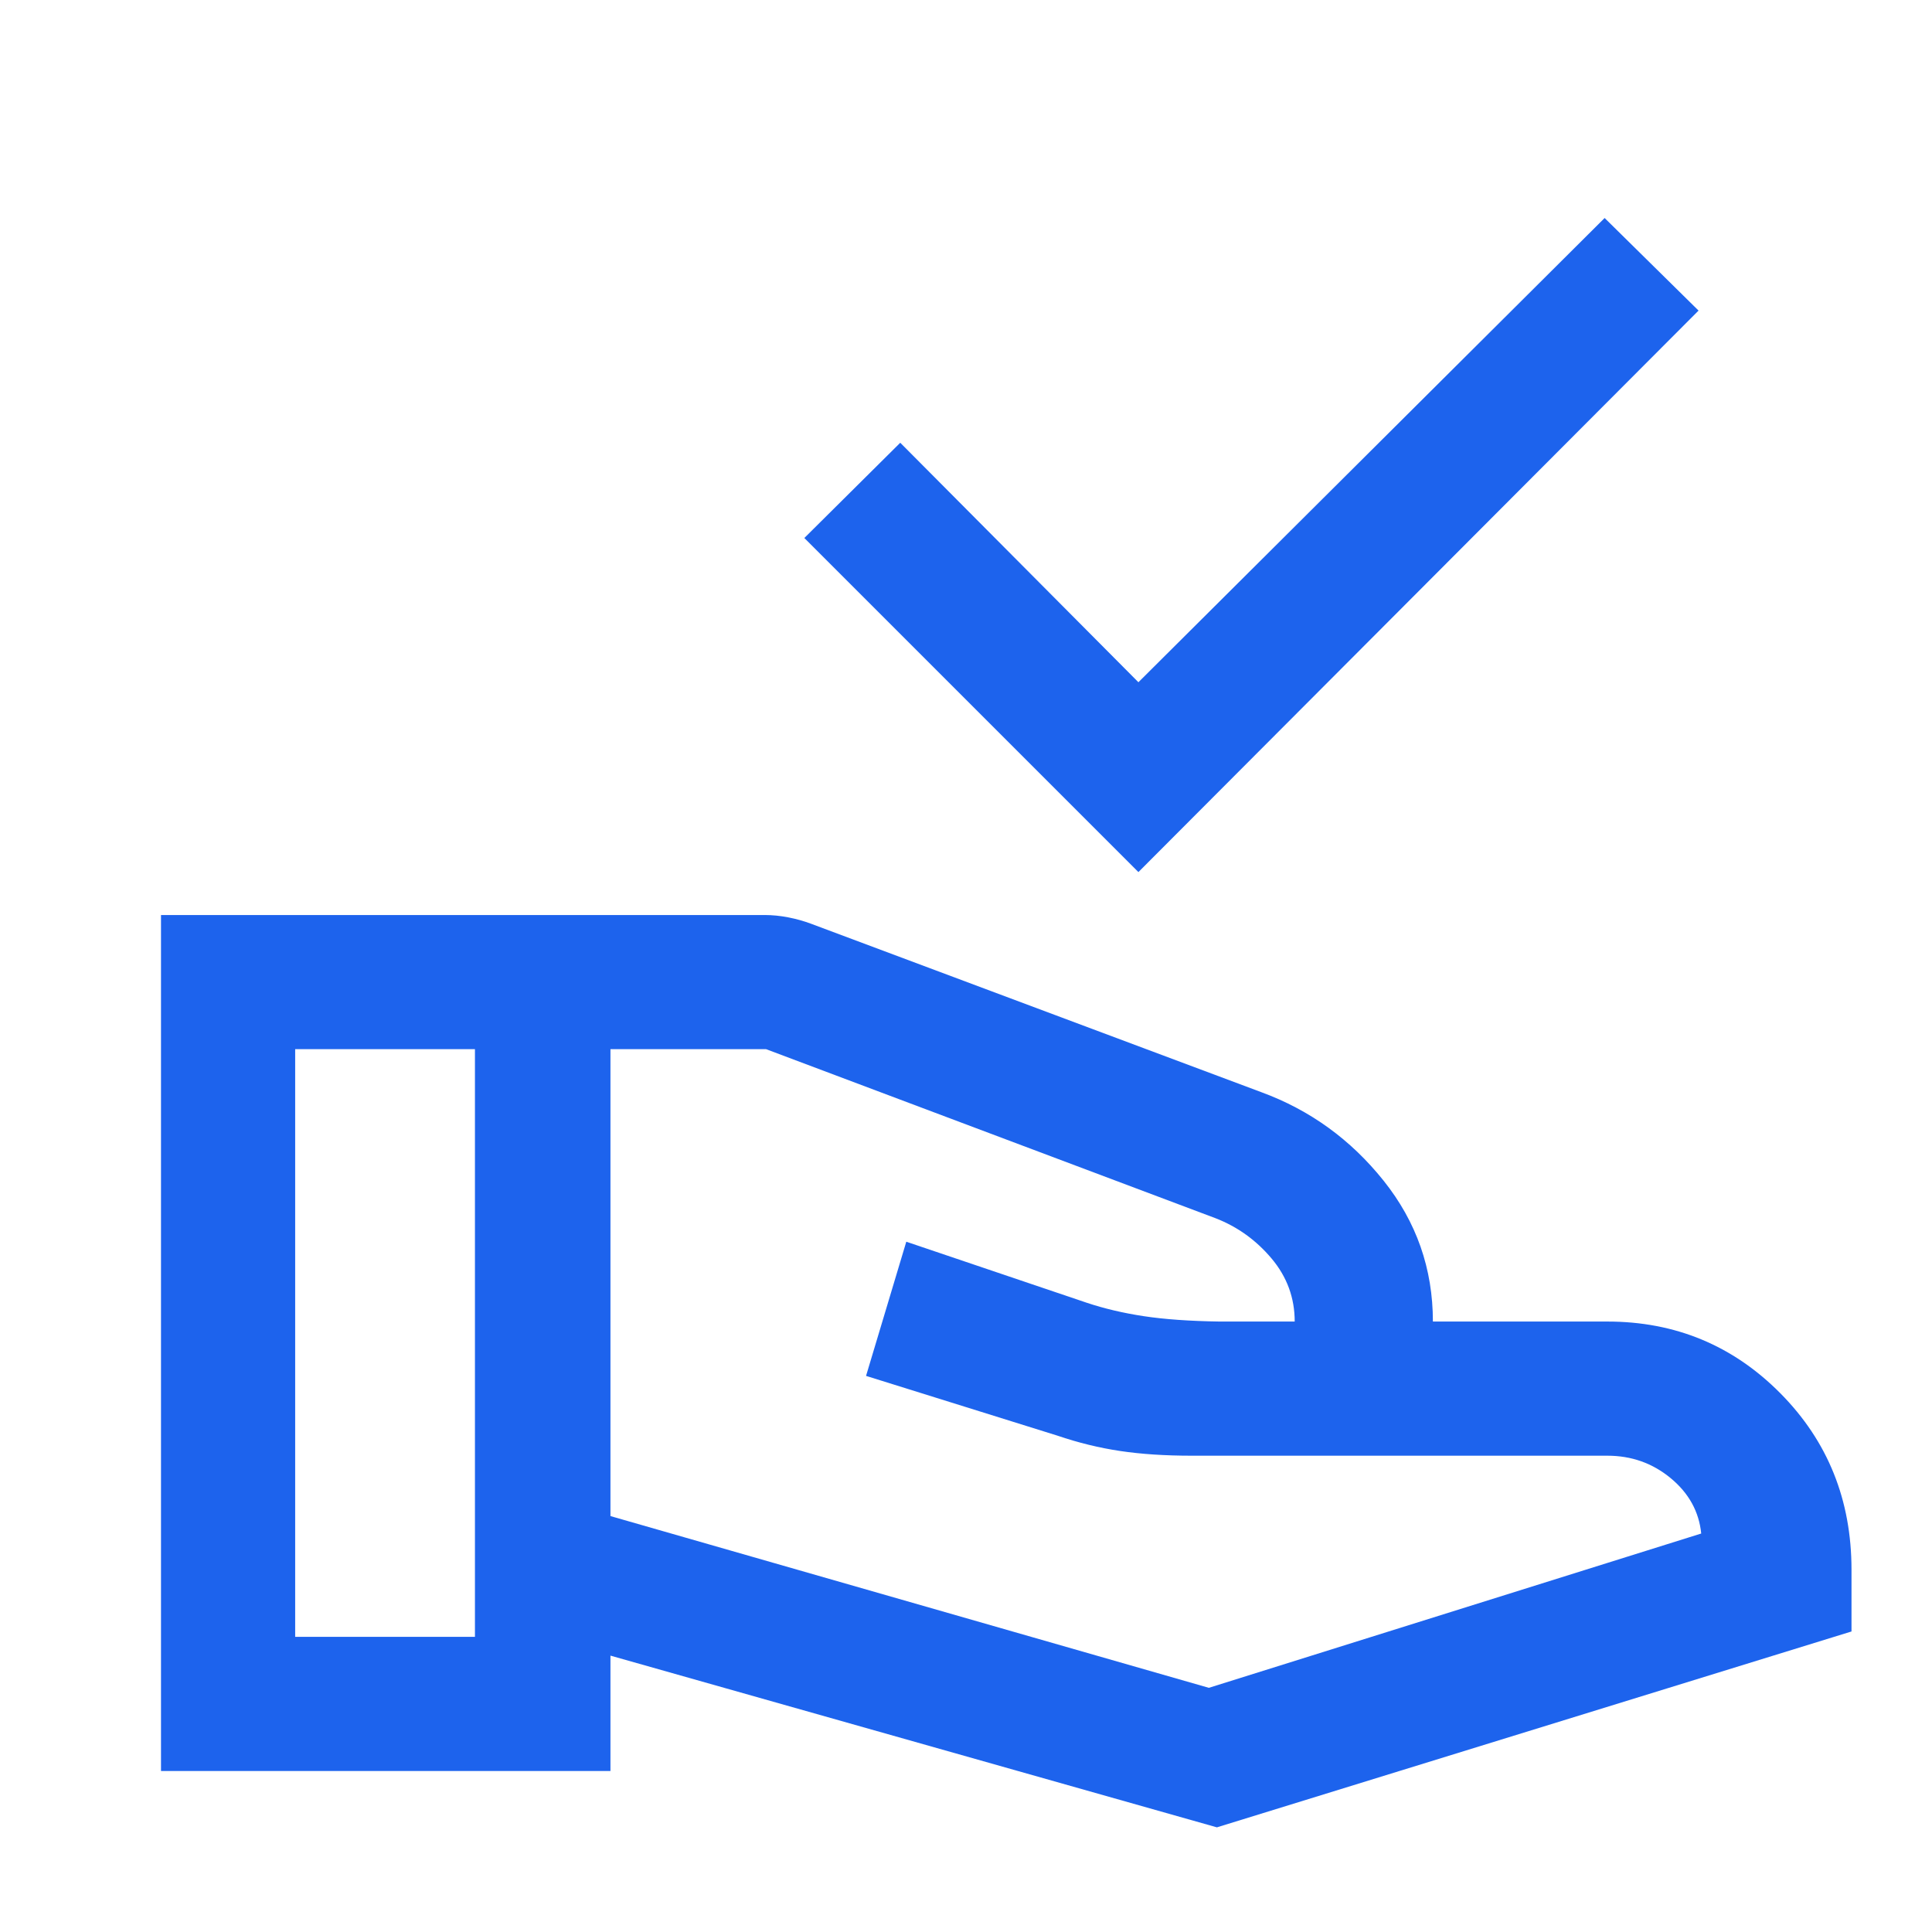
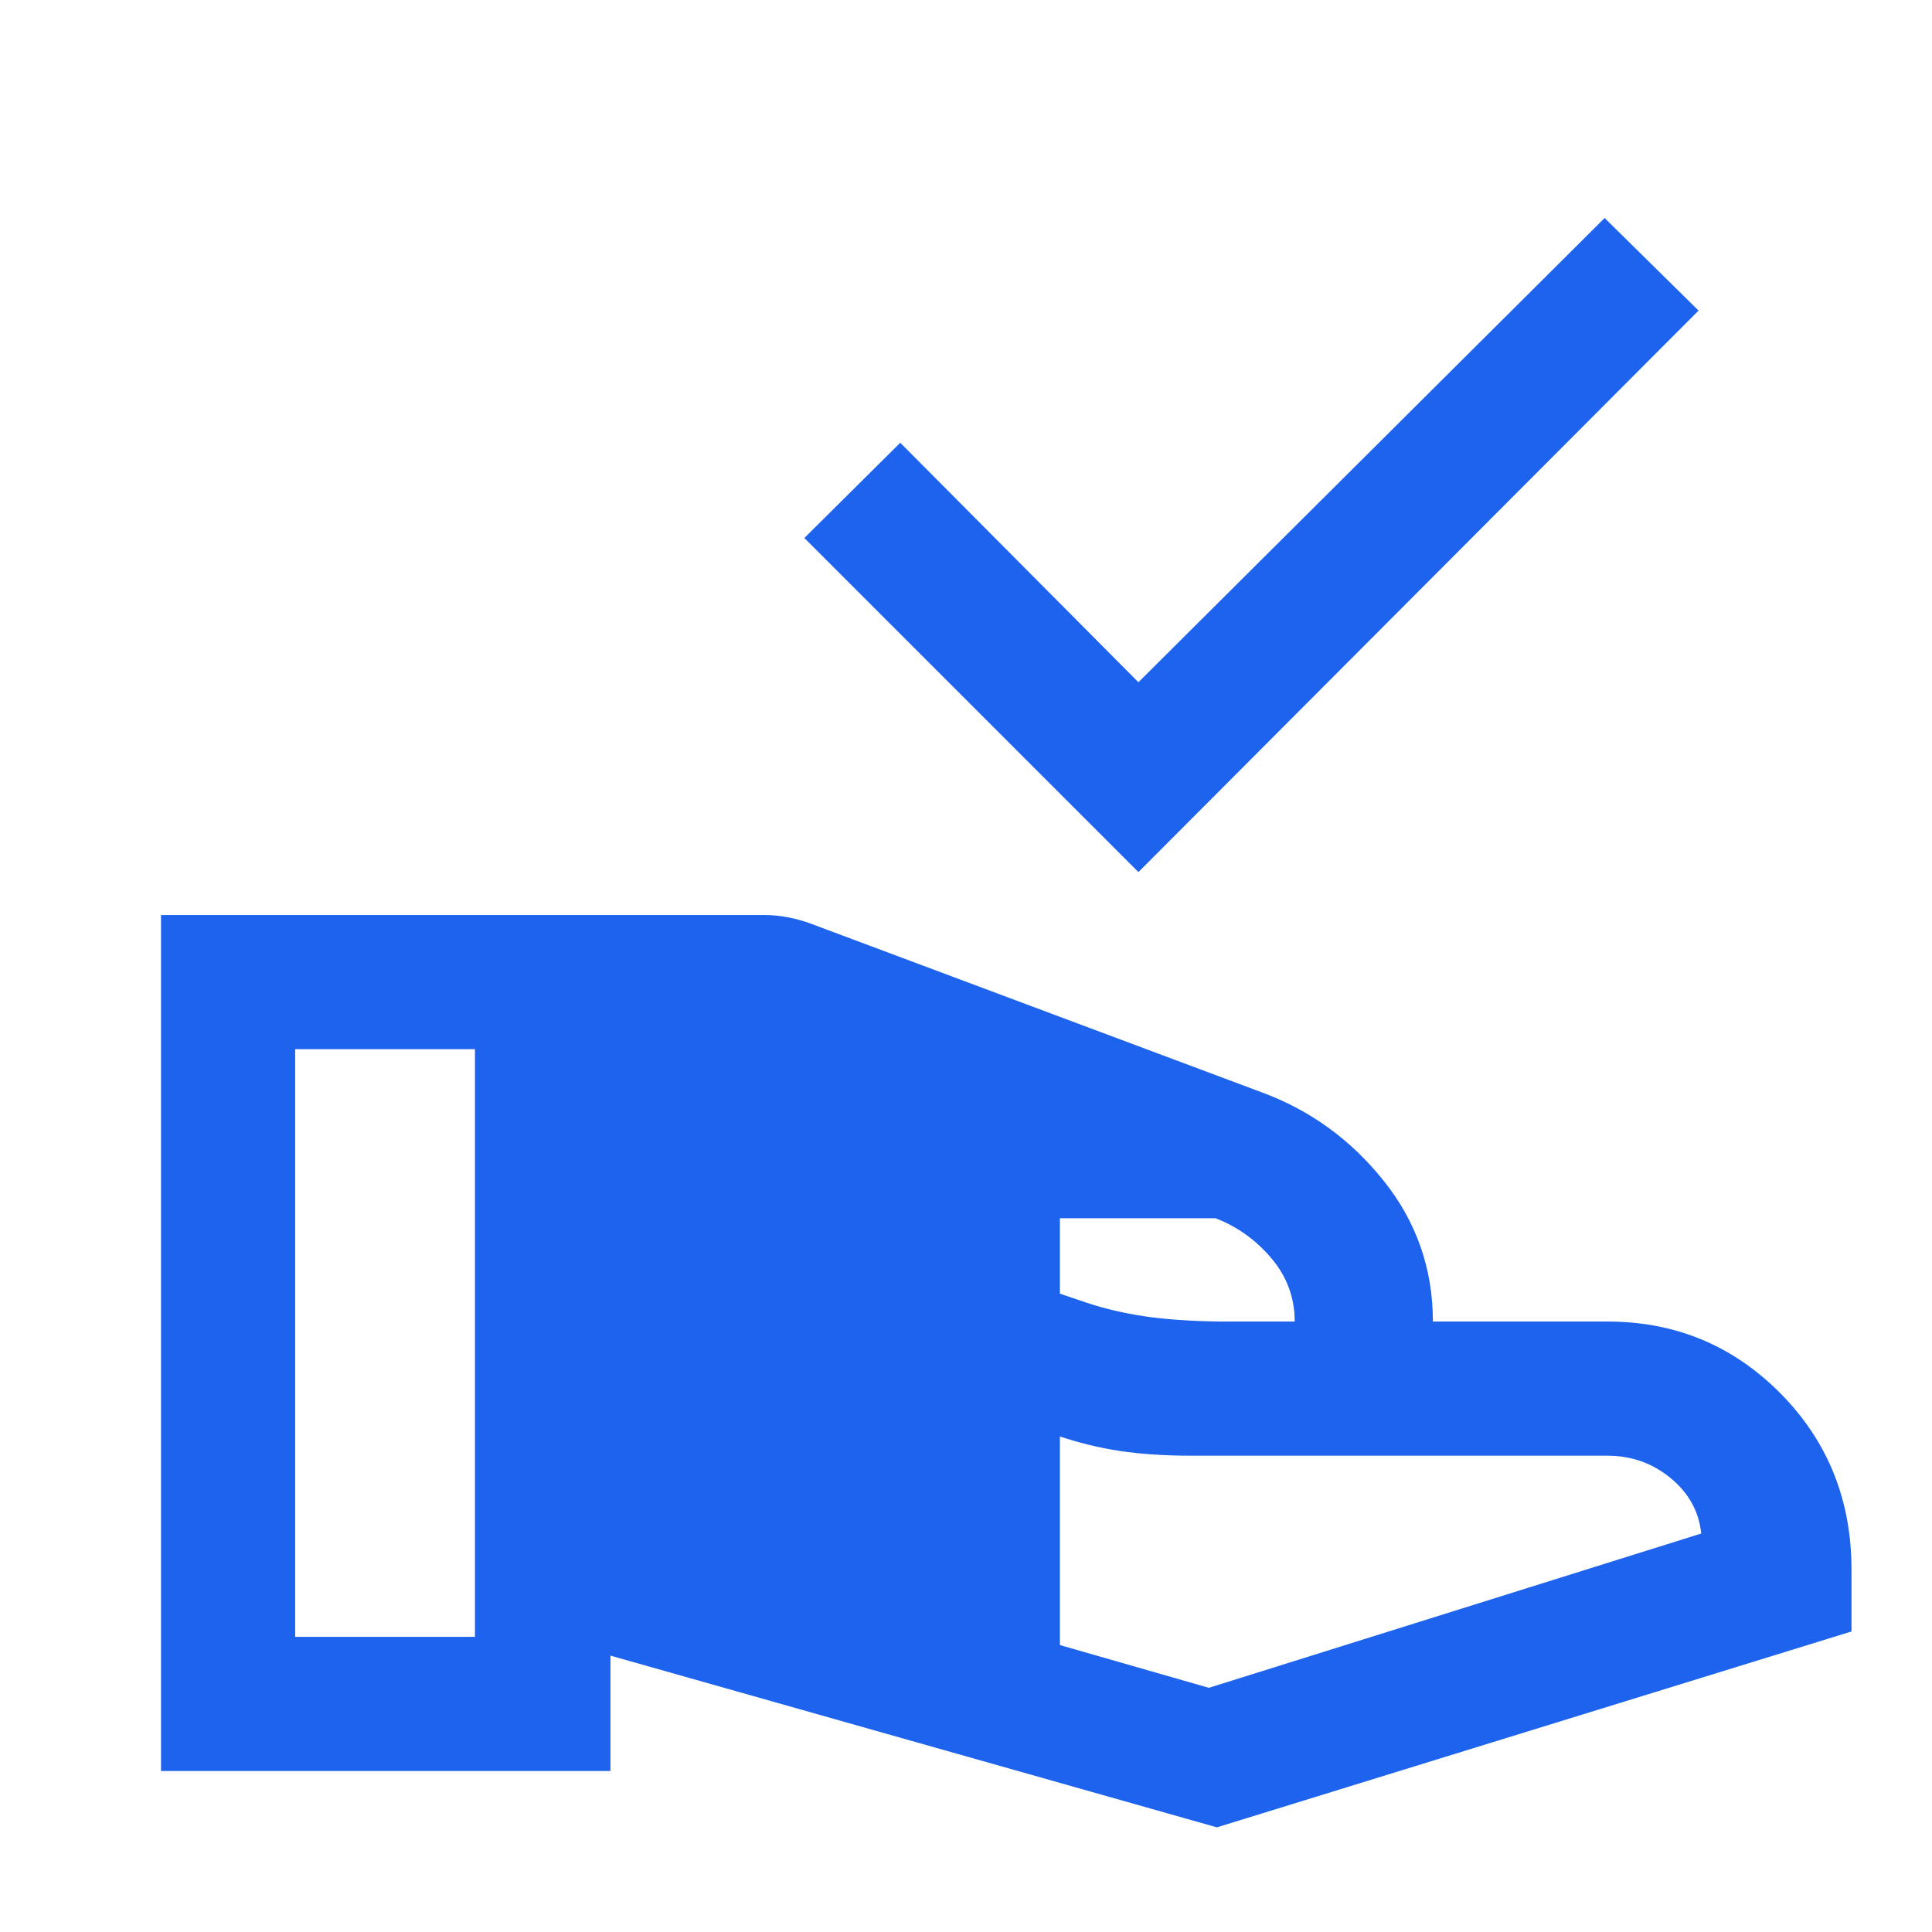
<svg xmlns="http://www.w3.org/2000/svg" height="40px" viewBox="0 -960 960 960" width="40px" fill="#1D63ED">
-   <path d="m565.67-526.67-166-166L447.33-740l118.34 119 231.66-230.67 46.67 46-278.33 279Zm-262.34 320 297.34 85.34L845.33-198q-1.66-16.33-15.16-27.5-13.5-11.17-31.5-11.17H592q-19.67 0-35.33-2.33-15.67-2.33-31.34-7.67l-95-29.66 20-66.67L540-312.67q13 4.34 28.33 6.67 15.34 2.33 37.67 2.67h37.33q0-17.67-11.5-31.34-11.5-13.66-27.83-20l-223.33-84h-77.34v232ZM80-80v-425.33h300q5.67 0 11.67 1.16 6 1.17 11.33 3.17l223.67 83.67q36.33 13.33 60.83 44 24.5 30.66 24.5 70h86.67q50.66 0 86 35.66Q920-232 920-180v30.67L604.67-52l-301.34-85.33V-80H80Zm66.67-66.67H236v-292h-89.33v292Z" />
+   <path d="m565.67-526.67-166-166L447.33-740l118.34 119 231.66-230.67 46.67 46-278.33 279Zm-262.34 320 297.34 85.34L845.33-198q-1.66-16.33-15.16-27.5-13.5-11.17-31.5-11.17H592q-19.67 0-35.33-2.33-15.67-2.33-31.34-7.67l-95-29.66 20-66.67L540-312.67q13 4.34 28.33 6.67 15.34 2.33 37.67 2.67h37.33q0-17.67-11.5-31.34-11.5-13.66-27.83-20h-77.34v232ZM80-80v-425.33h300q5.67 0 11.67 1.16 6 1.17 11.33 3.17l223.67 83.67q36.33 13.33 60.83 44 24.5 30.66 24.5 70h86.67q50.66 0 86 35.66Q920-232 920-180v30.67L604.67-52l-301.34-85.33V-80H80Zm66.67-66.67H236v-292h-89.33v292Z" />
</svg>